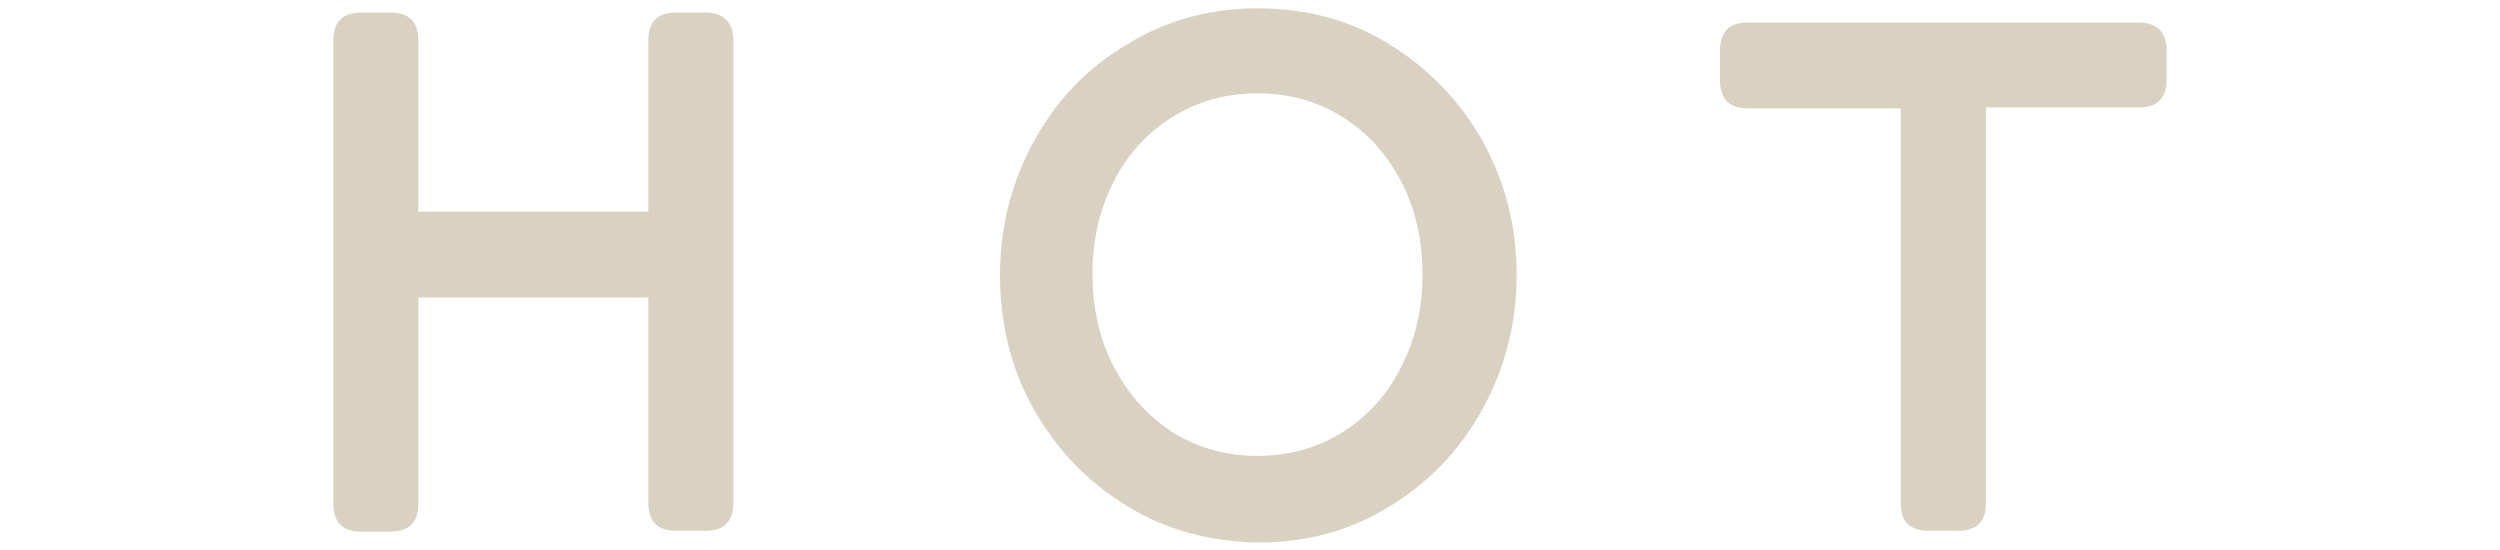
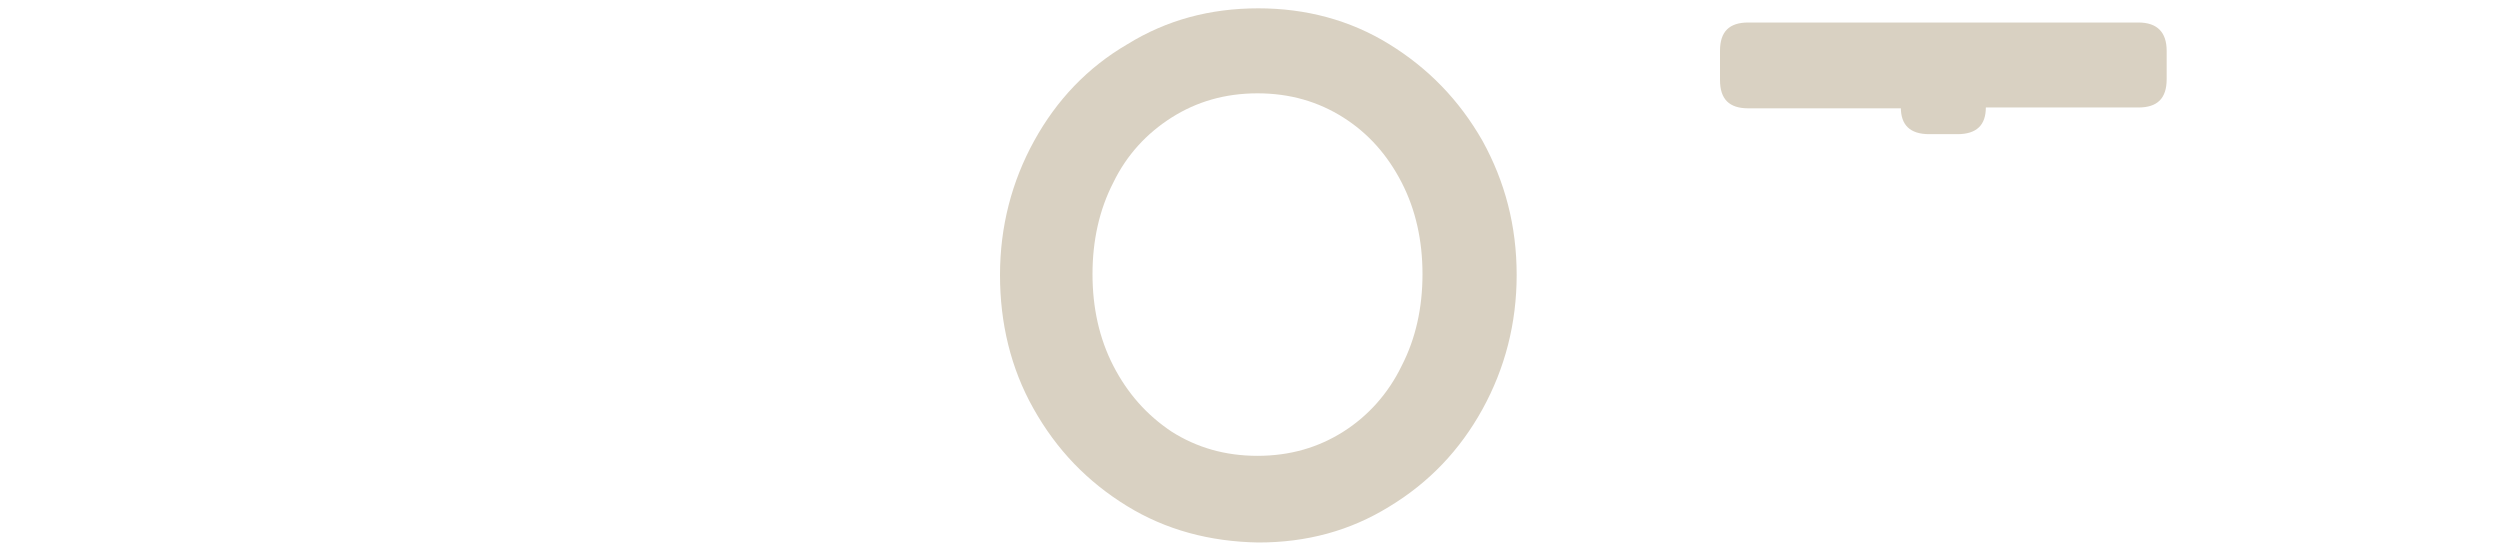
<svg xmlns="http://www.w3.org/2000/svg" version="1.1" id="hot" width="300px" height="66px" x="0px" y="0px" viewBox="0 0 300 66" style="enable-background:new 0 0 300 66;" xml:space="preserve">
  <style type="text/css">
	.st0{fill:#D9D1C2;}
</style>
  <g>
-     <path class="st0" d="M88,4.9v55.4c0,2.3-1.1,3.4-3.4,3.4h-3.4c-2.3,0-3.4-1.1-3.4-3.4V35.7H50.2v24.7c0,2.3-1.1,3.4-3.4,3.4h-3.4   c-2.3,0-3.4-1.1-3.4-3.4V4.9c0-2.3,1.1-3.4,3.4-3.4h3.4c2.3,0,3.4,1.1,3.4,3.4v20.5h27.6V4.9c0-2.3,1.1-3.4,3.4-3.4h3.4   C86.9,1.5,88,2.7,88,4.9z" />
    <path class="st0" d="M135.2,60.7c-4.7-2.9-8.4-6.7-11.2-11.7c-2.7-4.8-4-10.2-4-16s1.4-11.2,4.1-16.1s6.4-8.8,11.2-11.6   C140,2.4,145.2,1,151,1c5.7,0,11,1.4,15.7,4.3c4.7,2.9,8.4,6.7,11.2,11.6c2.7,4.9,4.1,10.2,4.1,16.1c0,5.8-1.4,11.2-4.1,16.1   c-2.7,4.9-6.4,8.8-11.2,11.7c-4.7,2.9-9.9,4.3-15.7,4.3C145.2,65,139.9,63.6,135.2,60.7z M161.2,51.8c3-1.9,5.4-4.6,7-7.9   c1.7-3.3,2.5-7,2.5-11s-0.8-7.7-2.5-11s-4-5.9-7-7.8s-6.4-2.9-10.3-2.9s-7.3,1-10.3,2.9s-5.4,4.5-7,7.8c-1.7,3.3-2.5,7-2.5,11   s0.8,7.7,2.5,11s4,5.9,7,7.9c3,1.9,6.4,2.9,10.3,2.9C154.8,54.7,158.2,53.7,161.2,51.8z" />
-     <path class="st0" d="M260,6.1v3.4c0,2.3-1.1,3.4-3.4,3.4h-18.3v47.6c0,2.1-1.1,3.2-3.4,3.2h-3.4c-2.3,0-3.4-1.1-3.4-3.2V13h-18.3   c-2.3,0-3.4-1.1-3.4-3.4V6.1c0-2.3,1.1-3.4,3.4-3.4h46.8C258.9,2.7,260,3.9,260,6.1z" />
+     <path class="st0" d="M260,6.1v3.4c0,2.3-1.1,3.4-3.4,3.4h-18.3c0,2.1-1.1,3.2-3.4,3.2h-3.4c-2.3,0-3.4-1.1-3.4-3.2V13h-18.3   c-2.3,0-3.4-1.1-3.4-3.4V6.1c0-2.3,1.1-3.4,3.4-3.4h46.8C258.9,2.7,260,3.9,260,6.1z" />
  </g>
</svg>